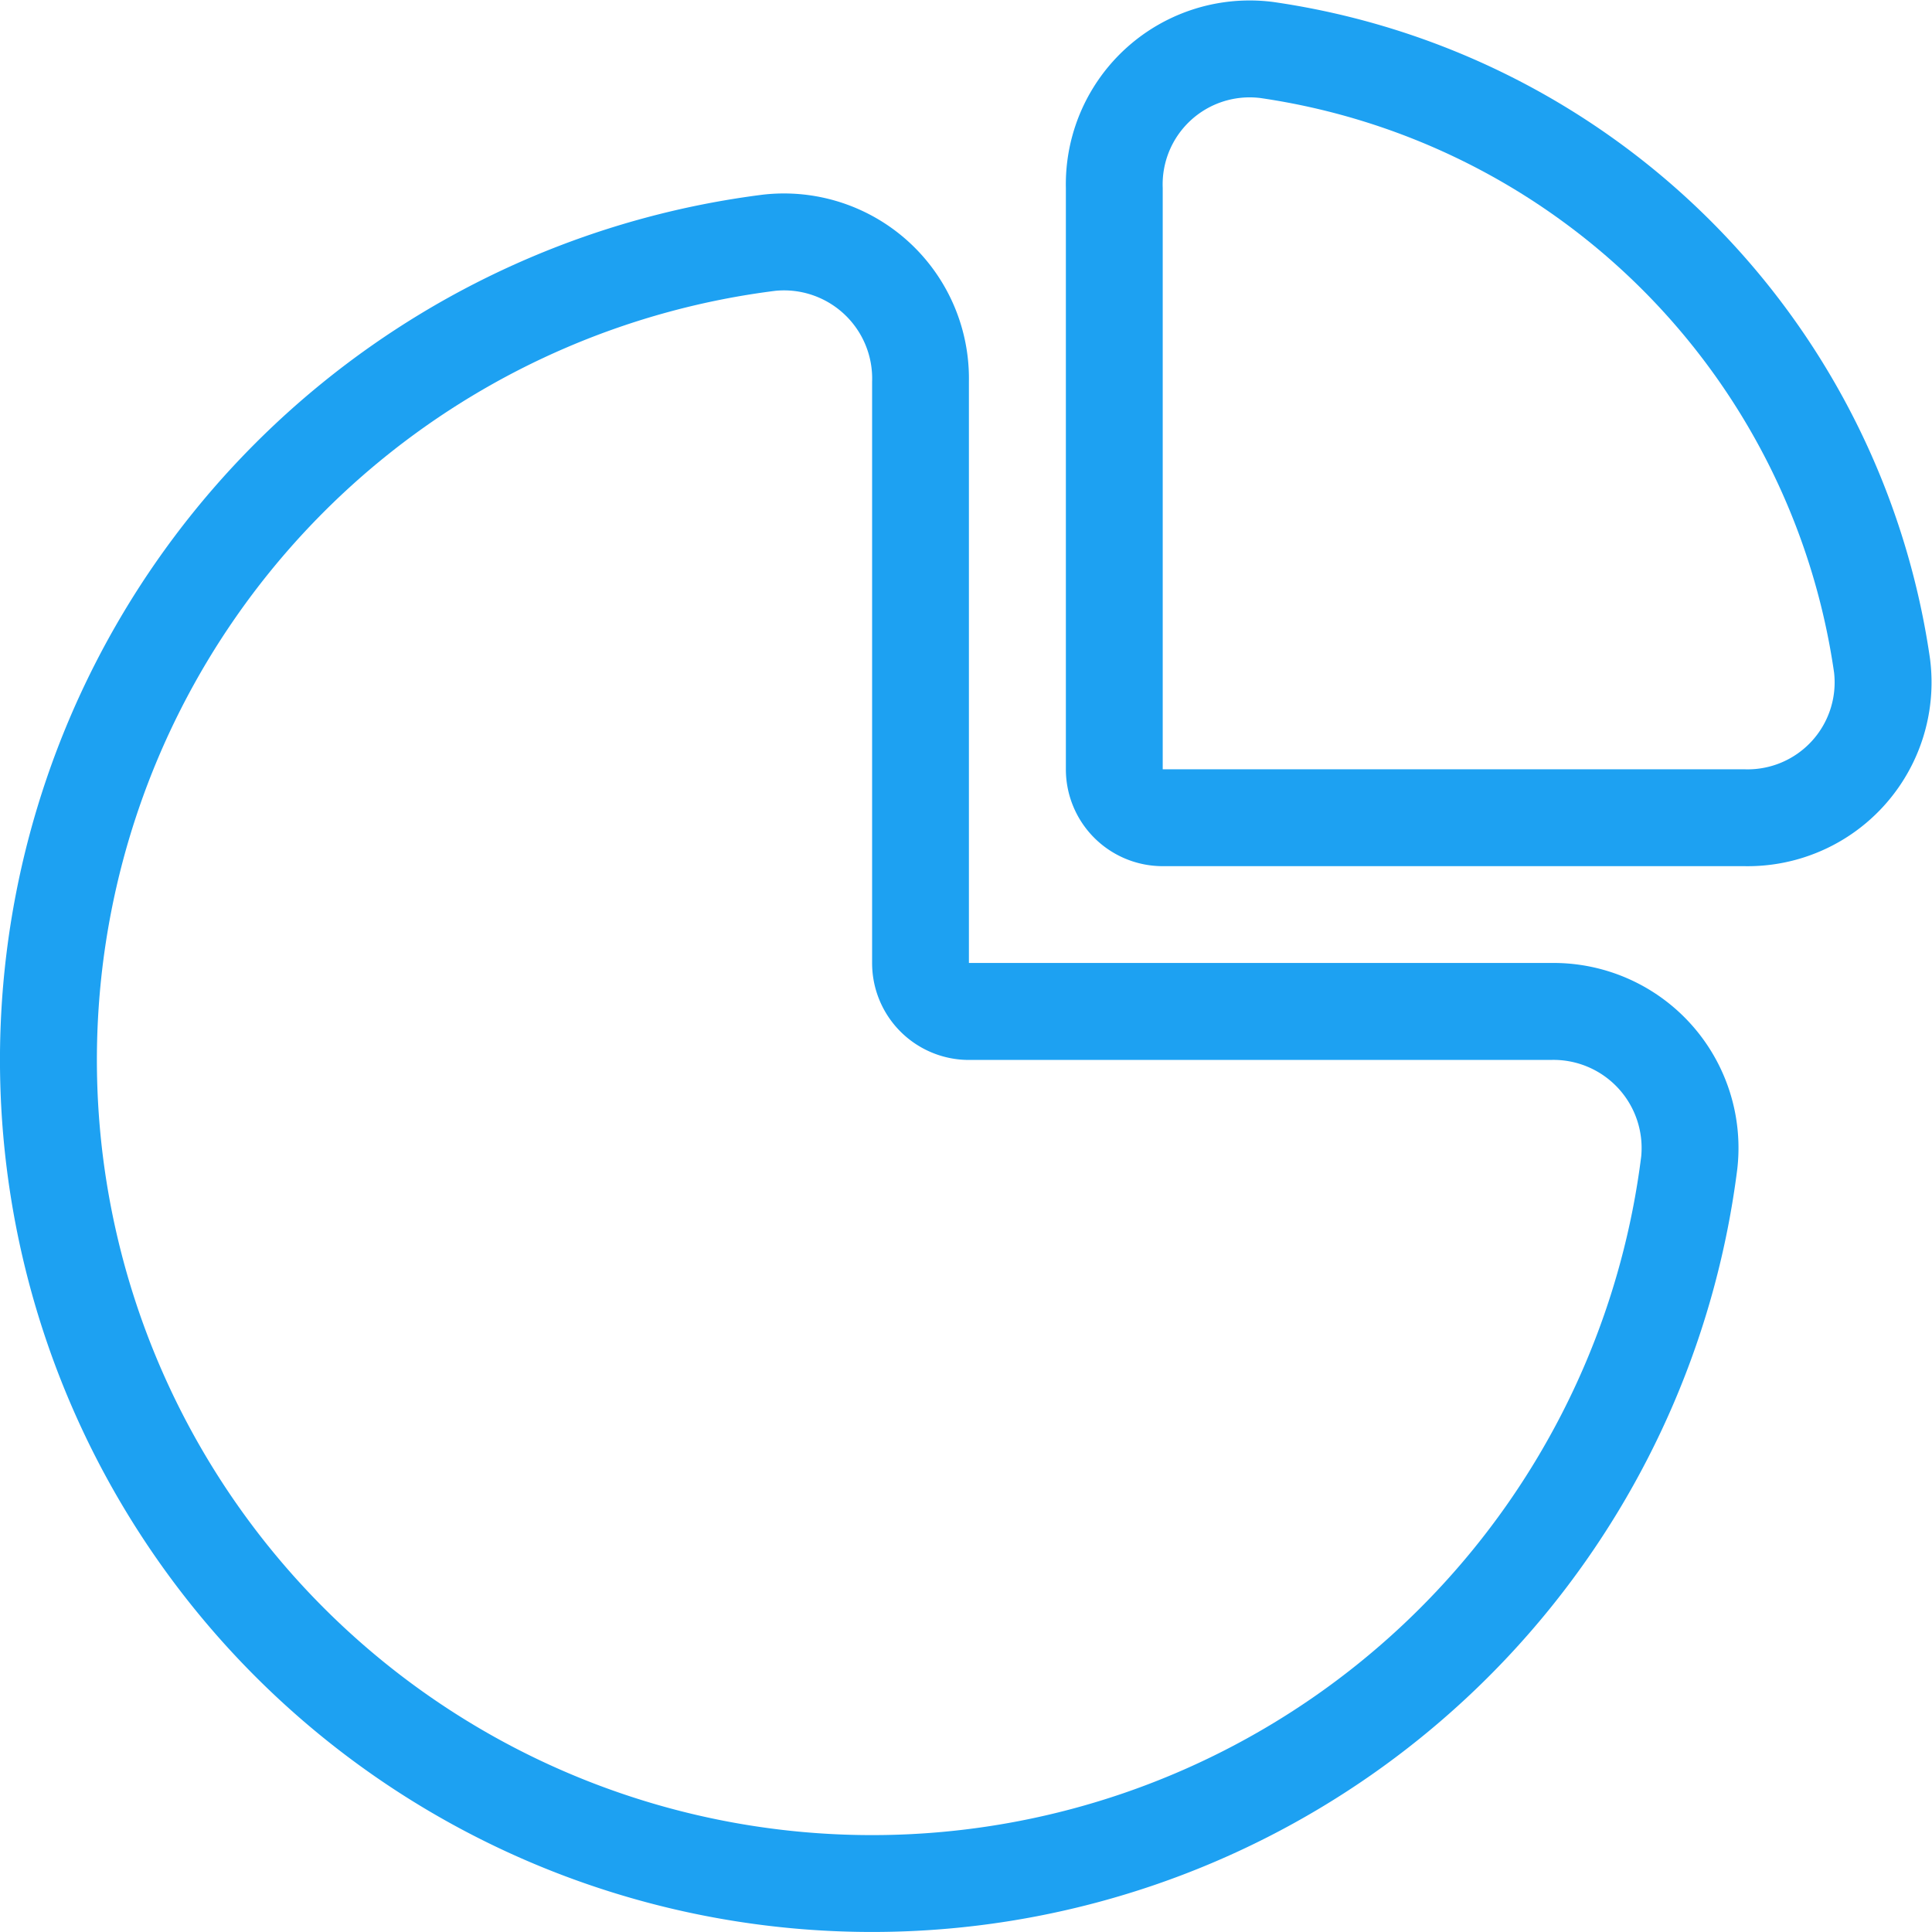
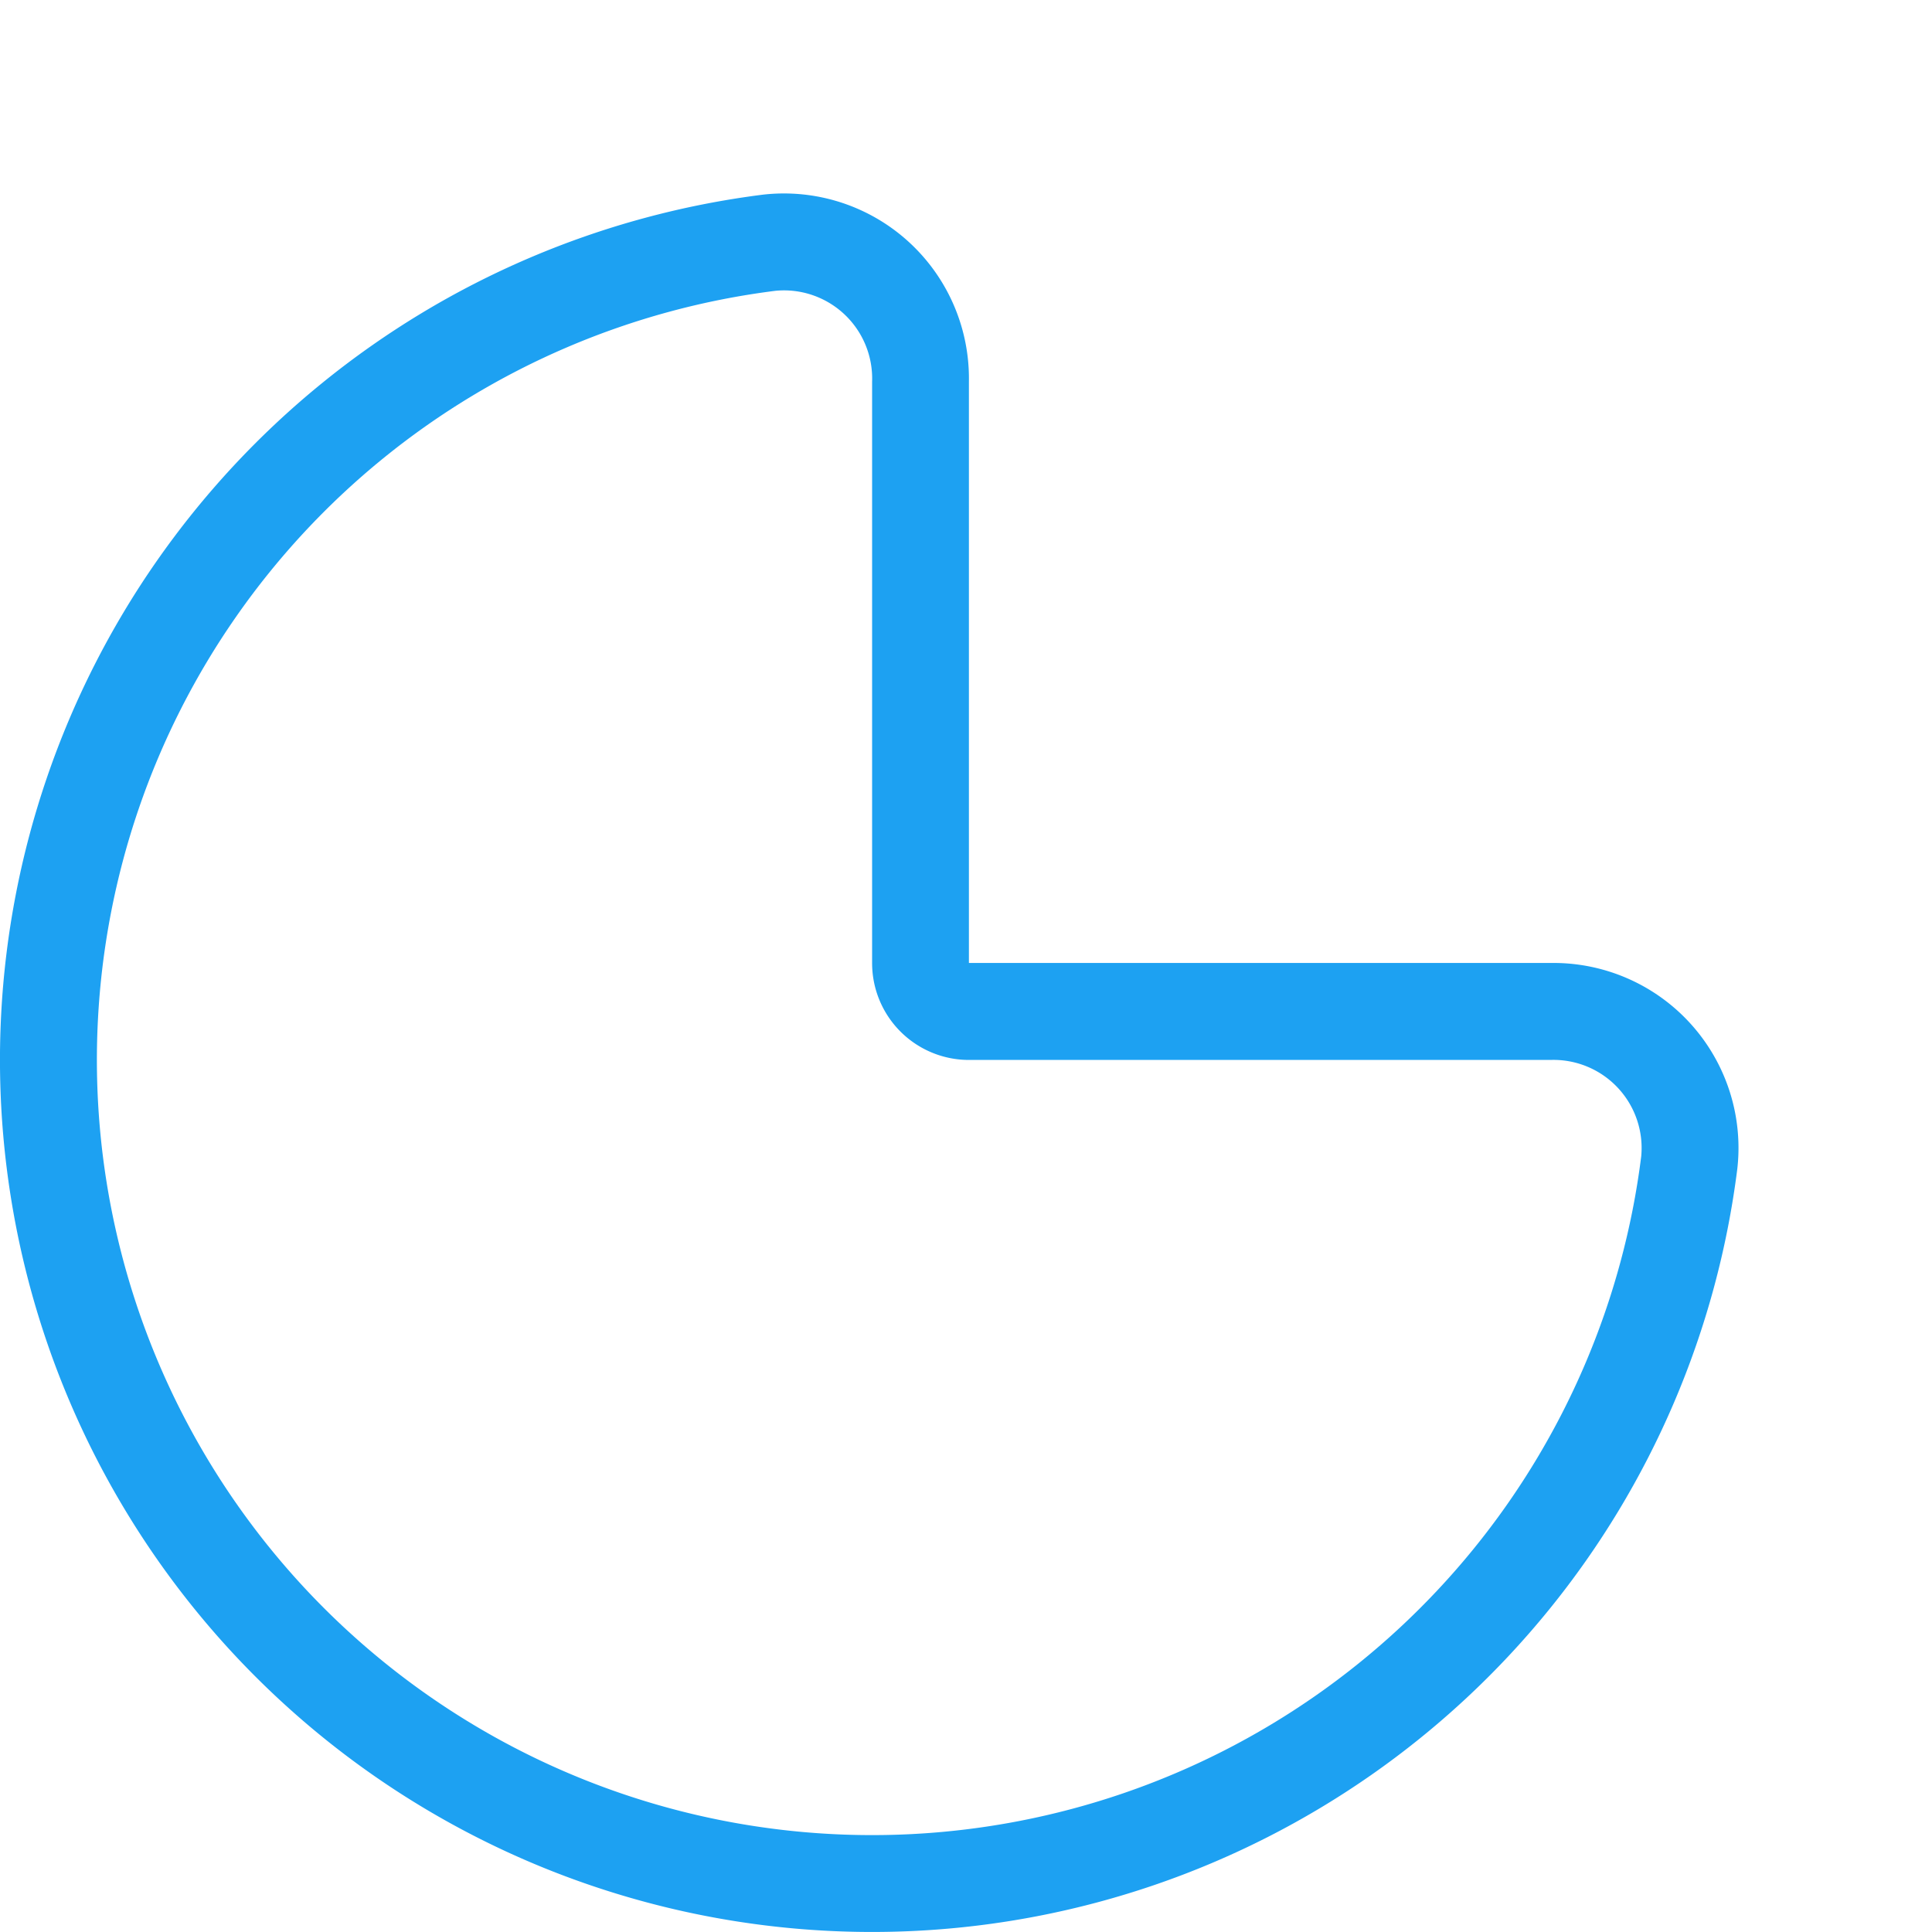
<svg xmlns="http://www.w3.org/2000/svg" width="69.818" height="69.818" viewBox="0 0 69.818 69.818">
  <g id="_85397dbdbafb816a8872735dabb128b5" data-name="85397dbdbafb816a8872735dabb128b5" transform="translate(-4 -4.122)">
-     <path id="Path_934" data-name="Path 934" d="M29.5,35.423a3.5,3.5,0,0,1-3.5-3.5V10.911a6.643,6.643,0,0,1,7.49-6.718A28.013,28.013,0,0,1,57.229,27.933a6.643,6.643,0,0,1-6.718,7.49Zm3.49-27.763a3.144,3.144,0,0,0-3.49,3.252v21.01h21.01a3.144,3.144,0,0,0,3.252-3.49A24.511,24.511,0,0,0,32.991,7.659Z" transform="translate(16.518 0)" fill="#1da1f2" fill-rule="evenodd" />
    <path id="Path_935" data-name="Path 935" d="M66.783,43.362a31.515,31.515,0,1,1-35.2-35.2,6.685,6.685,0,0,1,7.431,6.757v21.01h21.01A6.685,6.685,0,0,1,66.783,43.362Zm-3.474-.436a3.185,3.185,0,0,0-3.283-3.493H39.016a3.5,3.5,0,0,1-3.5-3.5V14.921a3.185,3.185,0,0,0-3.493-3.283A28.013,28.013,0,1,0,63.309,42.925Z" transform="translate(0 2.993)" fill="#1da1f2" fill-rule="evenodd" />
  </g>
</svg>